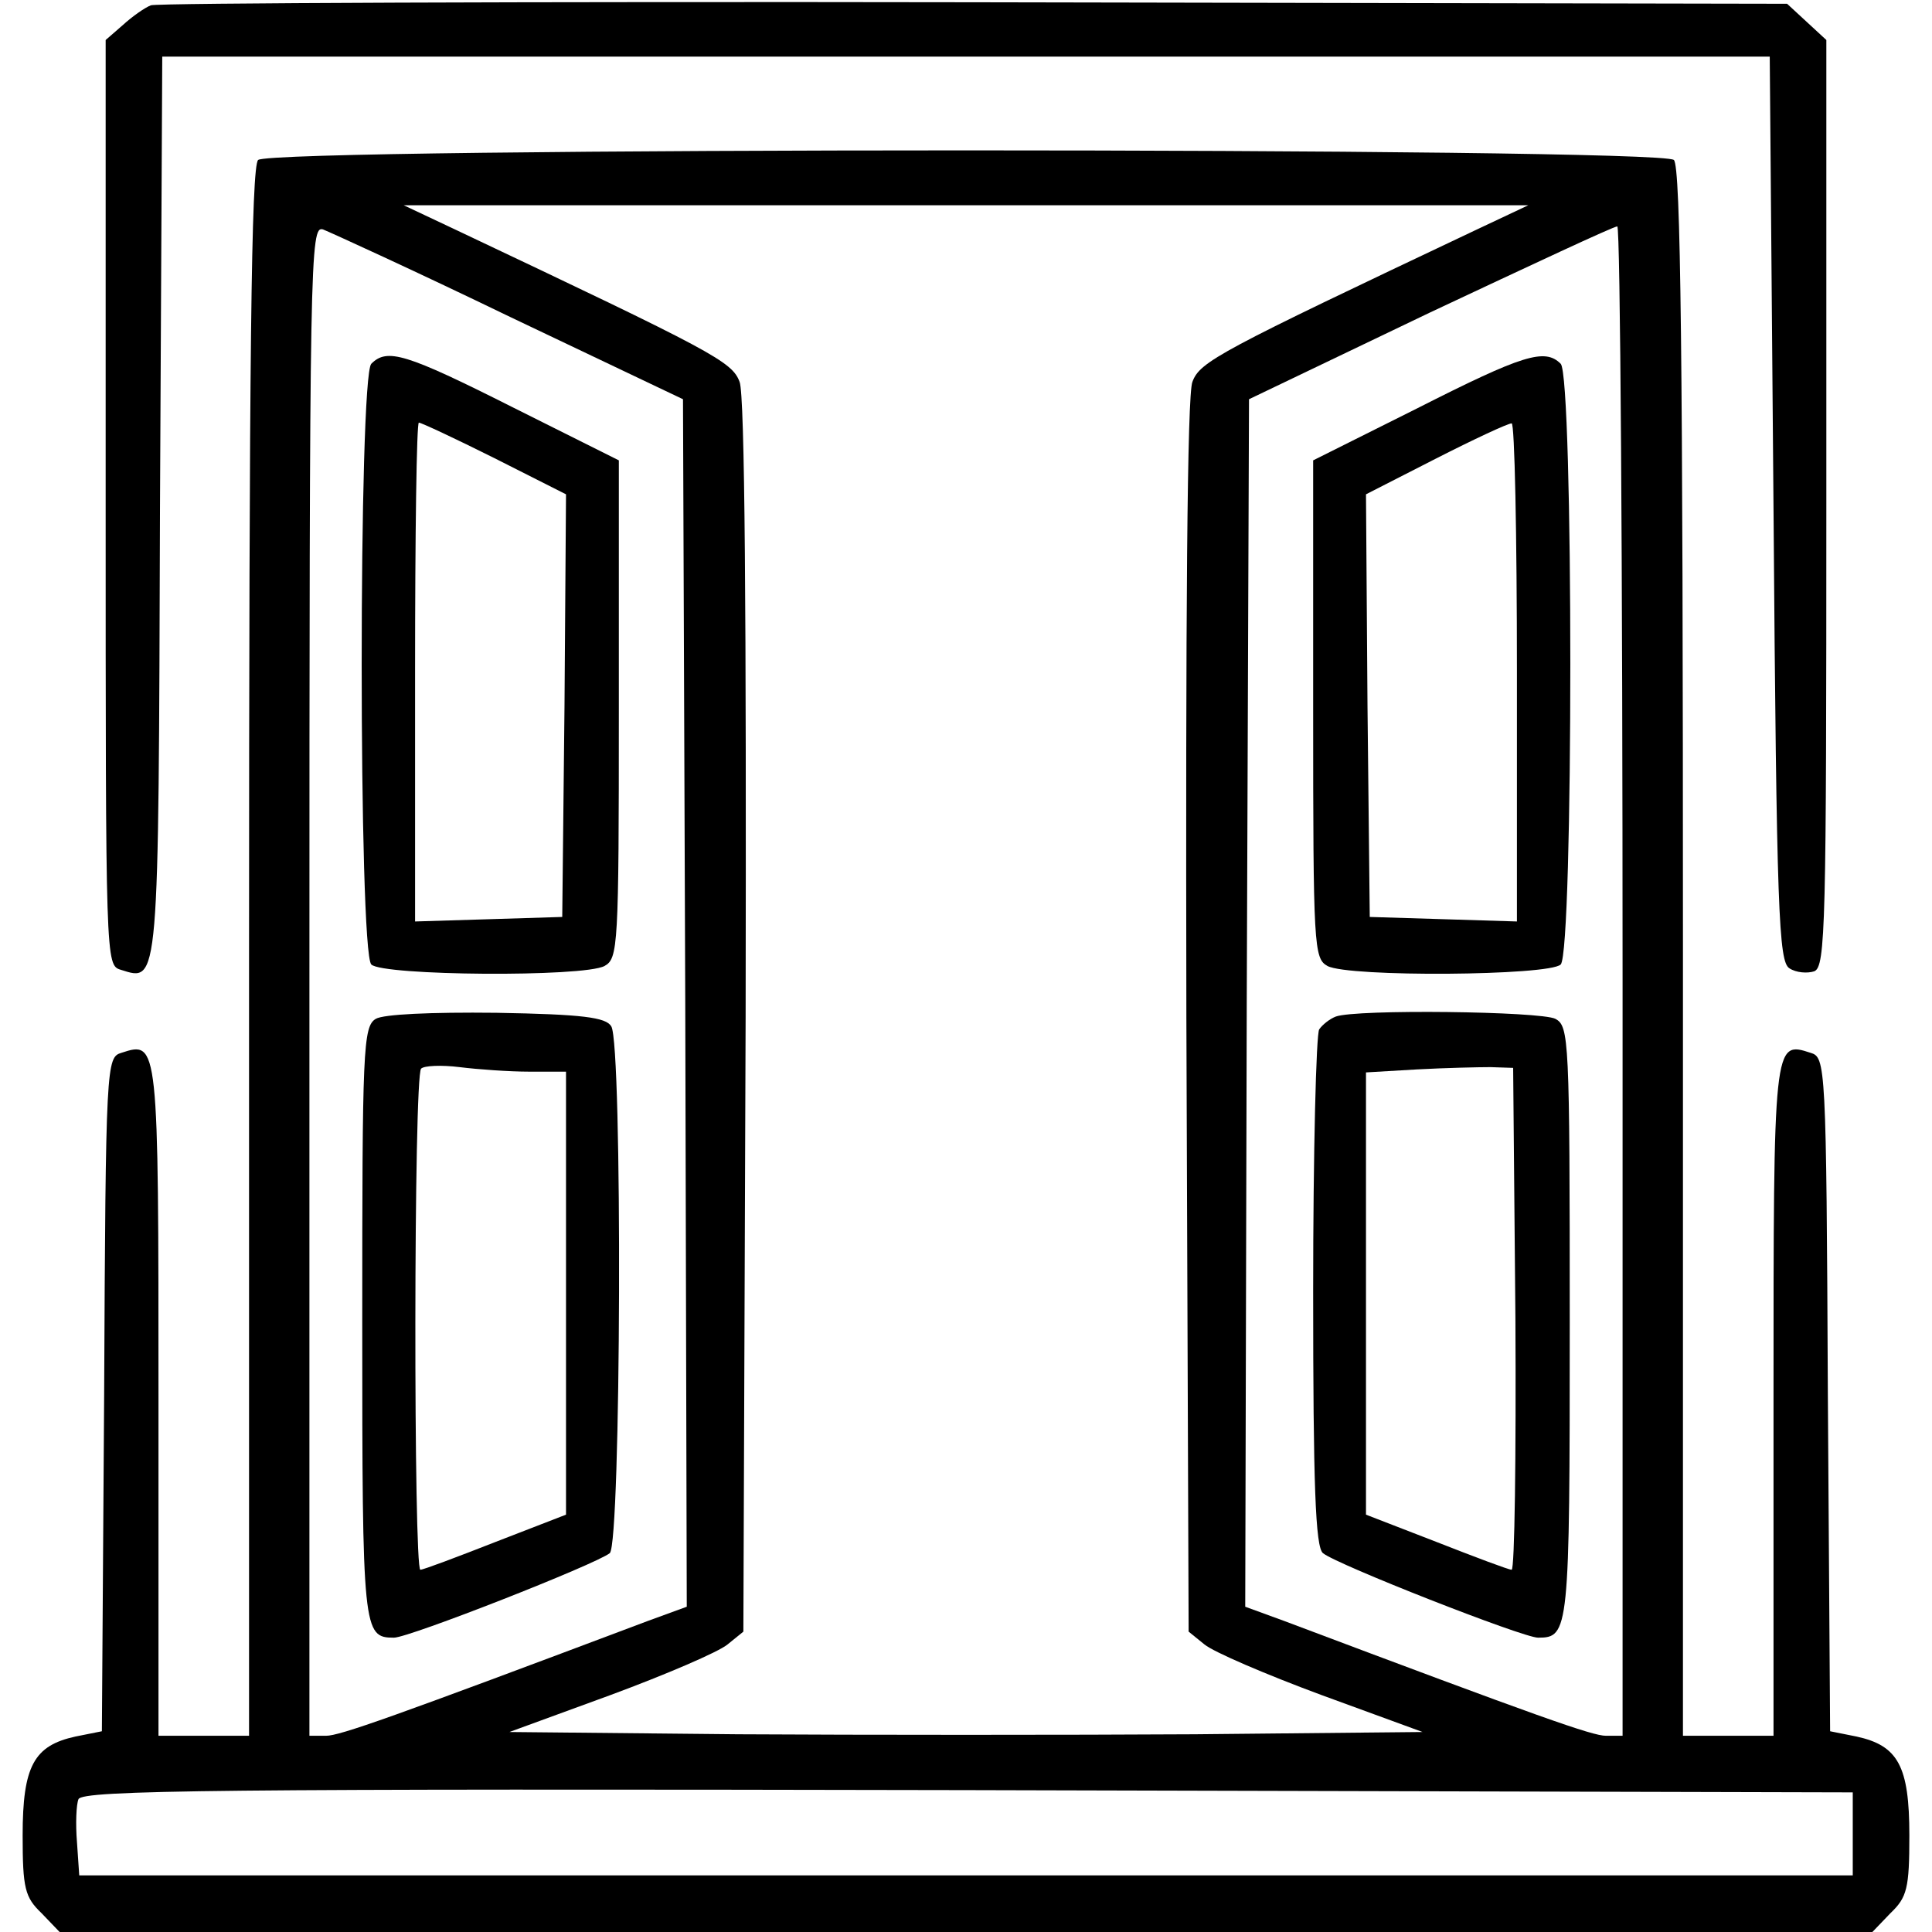
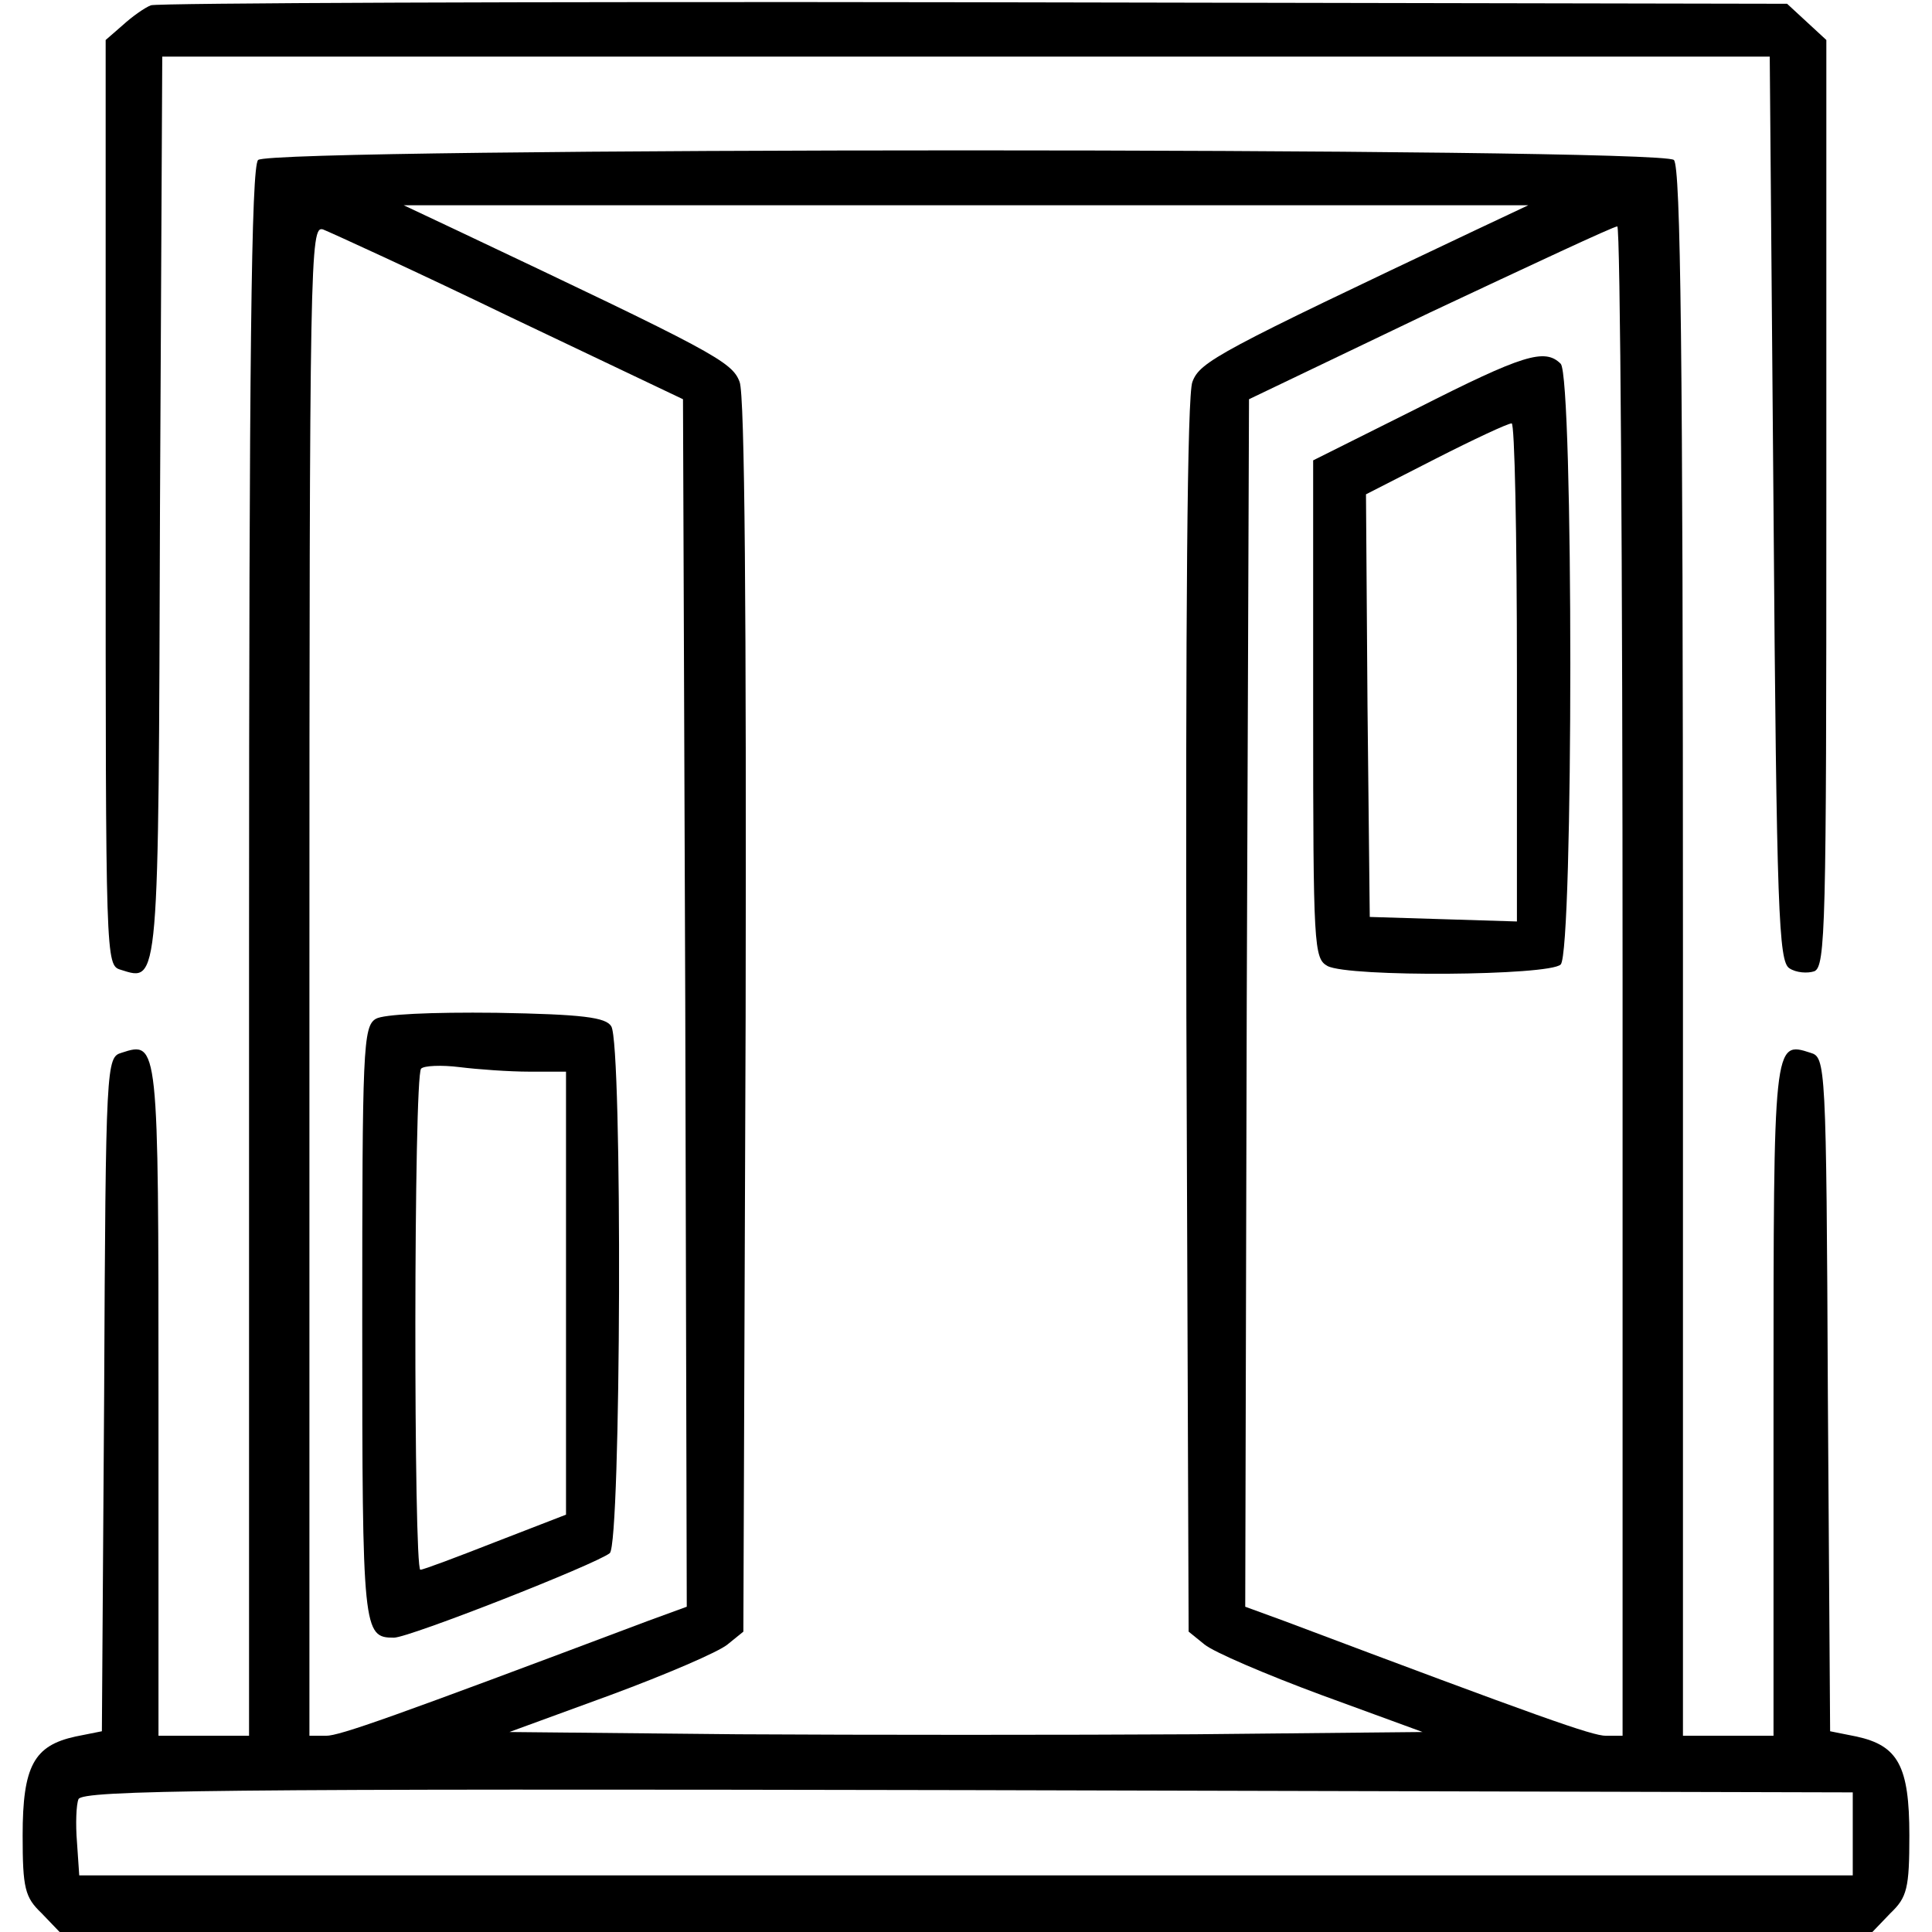
<svg xmlns="http://www.w3.org/2000/svg" version="1.0" width="256pt" height="256pt" viewBox="0 0 256 256" preserveAspectRatio="xMidYMid meet">
  <g transform="translate(0,256) scale(0.1,-0.1)" fill="#000000" stroke="none">
    <path d="M200 2553 c-8 -3 -25 -15 -37 -26 l-23 -20 0 -613 c0 -609 0 -613 20 -619 51 -16 50 -26 52 614 l3 596 1065 0 1065 0 5 -599 c4 -537 7 -600 21 -609 9 -6 24 -7 33 -4 15 6 16 61 16 620 l0 614 -26 24 -26 24 -1076 2 c-592 1 -1084 -1 -1092 -4z" />
    <path d="M342 2348 c-9 -9 -12 -256 -12 -1050 l0 -1038 -60 0 -60 0 0 444 c0 476 0 477 -49 461 -20 -6 -21 -13 -23 -453 l-3 -446 -35 -7 c-55 -12 -70 -39 -70 -131 0 -70 3 -82 25 -103 l24 -25 1201 0 1201 0 24 25 c22 21 25 33 25 103 0 92 -15 119 -70 131 l-35 7 -3 446 c-2 440 -3 447 -23 453 -49 16 -49 15 -49 -461 l0 -444 -60 0 -60 0 0 1038 c0 794 -3 1041 -12 1050 -17 17 -1859 17 -1876 0z m1613 -93 c-340 -161 -365 -174 -375 -201 -7 -17 -9 -310 -8 -841 l3 -815 21 -17 c12 -10 82 -40 155 -67 l134 -49 -302 -3 c-167 -1 -439 -1 -605 0 l-303 3 134 49 c73 27 143 57 155 67 l21 17 3 815 c1 531 -1 824 -8 841 -10 27 -35 40 -375 201 l-70 33 745 0 745 0 -70 -33z m-1279 -115 l229 -109 3 -800 2 -800 -52 -19 c-340 -128 -408 -152 -426 -152 l-22 0 0 1001 c0 965 1 1000 18 995 10 -4 122 -55 248 -116z m1474 -880 l0 -1000 -22 0 c-18 0 -86 24 -426 152 l-52 19 2 800 3 800 240 115 c132 62 243 114 248 114 4 0 7 -450 7 -1000z m305 -1130 l0 -55 -1175 0 -1175 0 -3 44 c-2 24 -1 50 2 57 5 12 185 14 1178 12 l1173 -3 0 -55z" />
-     <path d="M492 2078 c-17 -17 -17 -779 0 -796 15 -15 281 -17 309 -2 18 10 19 25 19 340 l0 330 -140 70 c-143 72 -167 79 -188 58z m163 -125 l95 -48 -2 -280 -3 -280 -97 -3 -98 -3 0 331 c0 181 2 330 5 330 3 0 48 -21 100 -47z" />
    <path d="M498 1210 c-17 -10 -18 -40 -18 -403 0 -409 1 -417 42 -417 20 0 267 97 286 112 15 13 17 674 2 698 -7 12 -38 16 -152 18 -88 1 -150 -2 -160 -8z m203 -70 l49 0 0 -293 0 -294 -93 -36 c-51 -20 -96 -37 -100 -37 -9 0 -9 654 1 664 4 4 27 5 51 2 24 -3 66 -6 92 -6z" />
    <path d="M1878 2019 l-138 -69 0 -330 c0 -315 1 -330 19 -340 28 -15 294 -13 309 2 17 17 17 779 0 796 -21 21 -50 12 -190 -59z m132 -349 l0 -331 -97 3 -98 3 -3 280 -2 280 92 47 c51 26 96 47 101 47 4 1 7 -148 7 -329z" />
-     <path d="M1770 1213 c-8 -3 -18 -11 -22 -17 -4 -6 -8 -162 -8 -347 0 -257 3 -339 13 -347 18 -15 265 -112 285 -112 41 0 42 8 42 417 0 378 -1 393 -19 403 -20 10 -264 13 -291 3z m238 -400 c1 -183 -1 -333 -5 -333 -4 0 -49 17 -100 37 l-93 36 0 293 0 293 68 4 c37 2 81 3 97 3 l30 -1 3 -332z" />
  </g>
</svg>